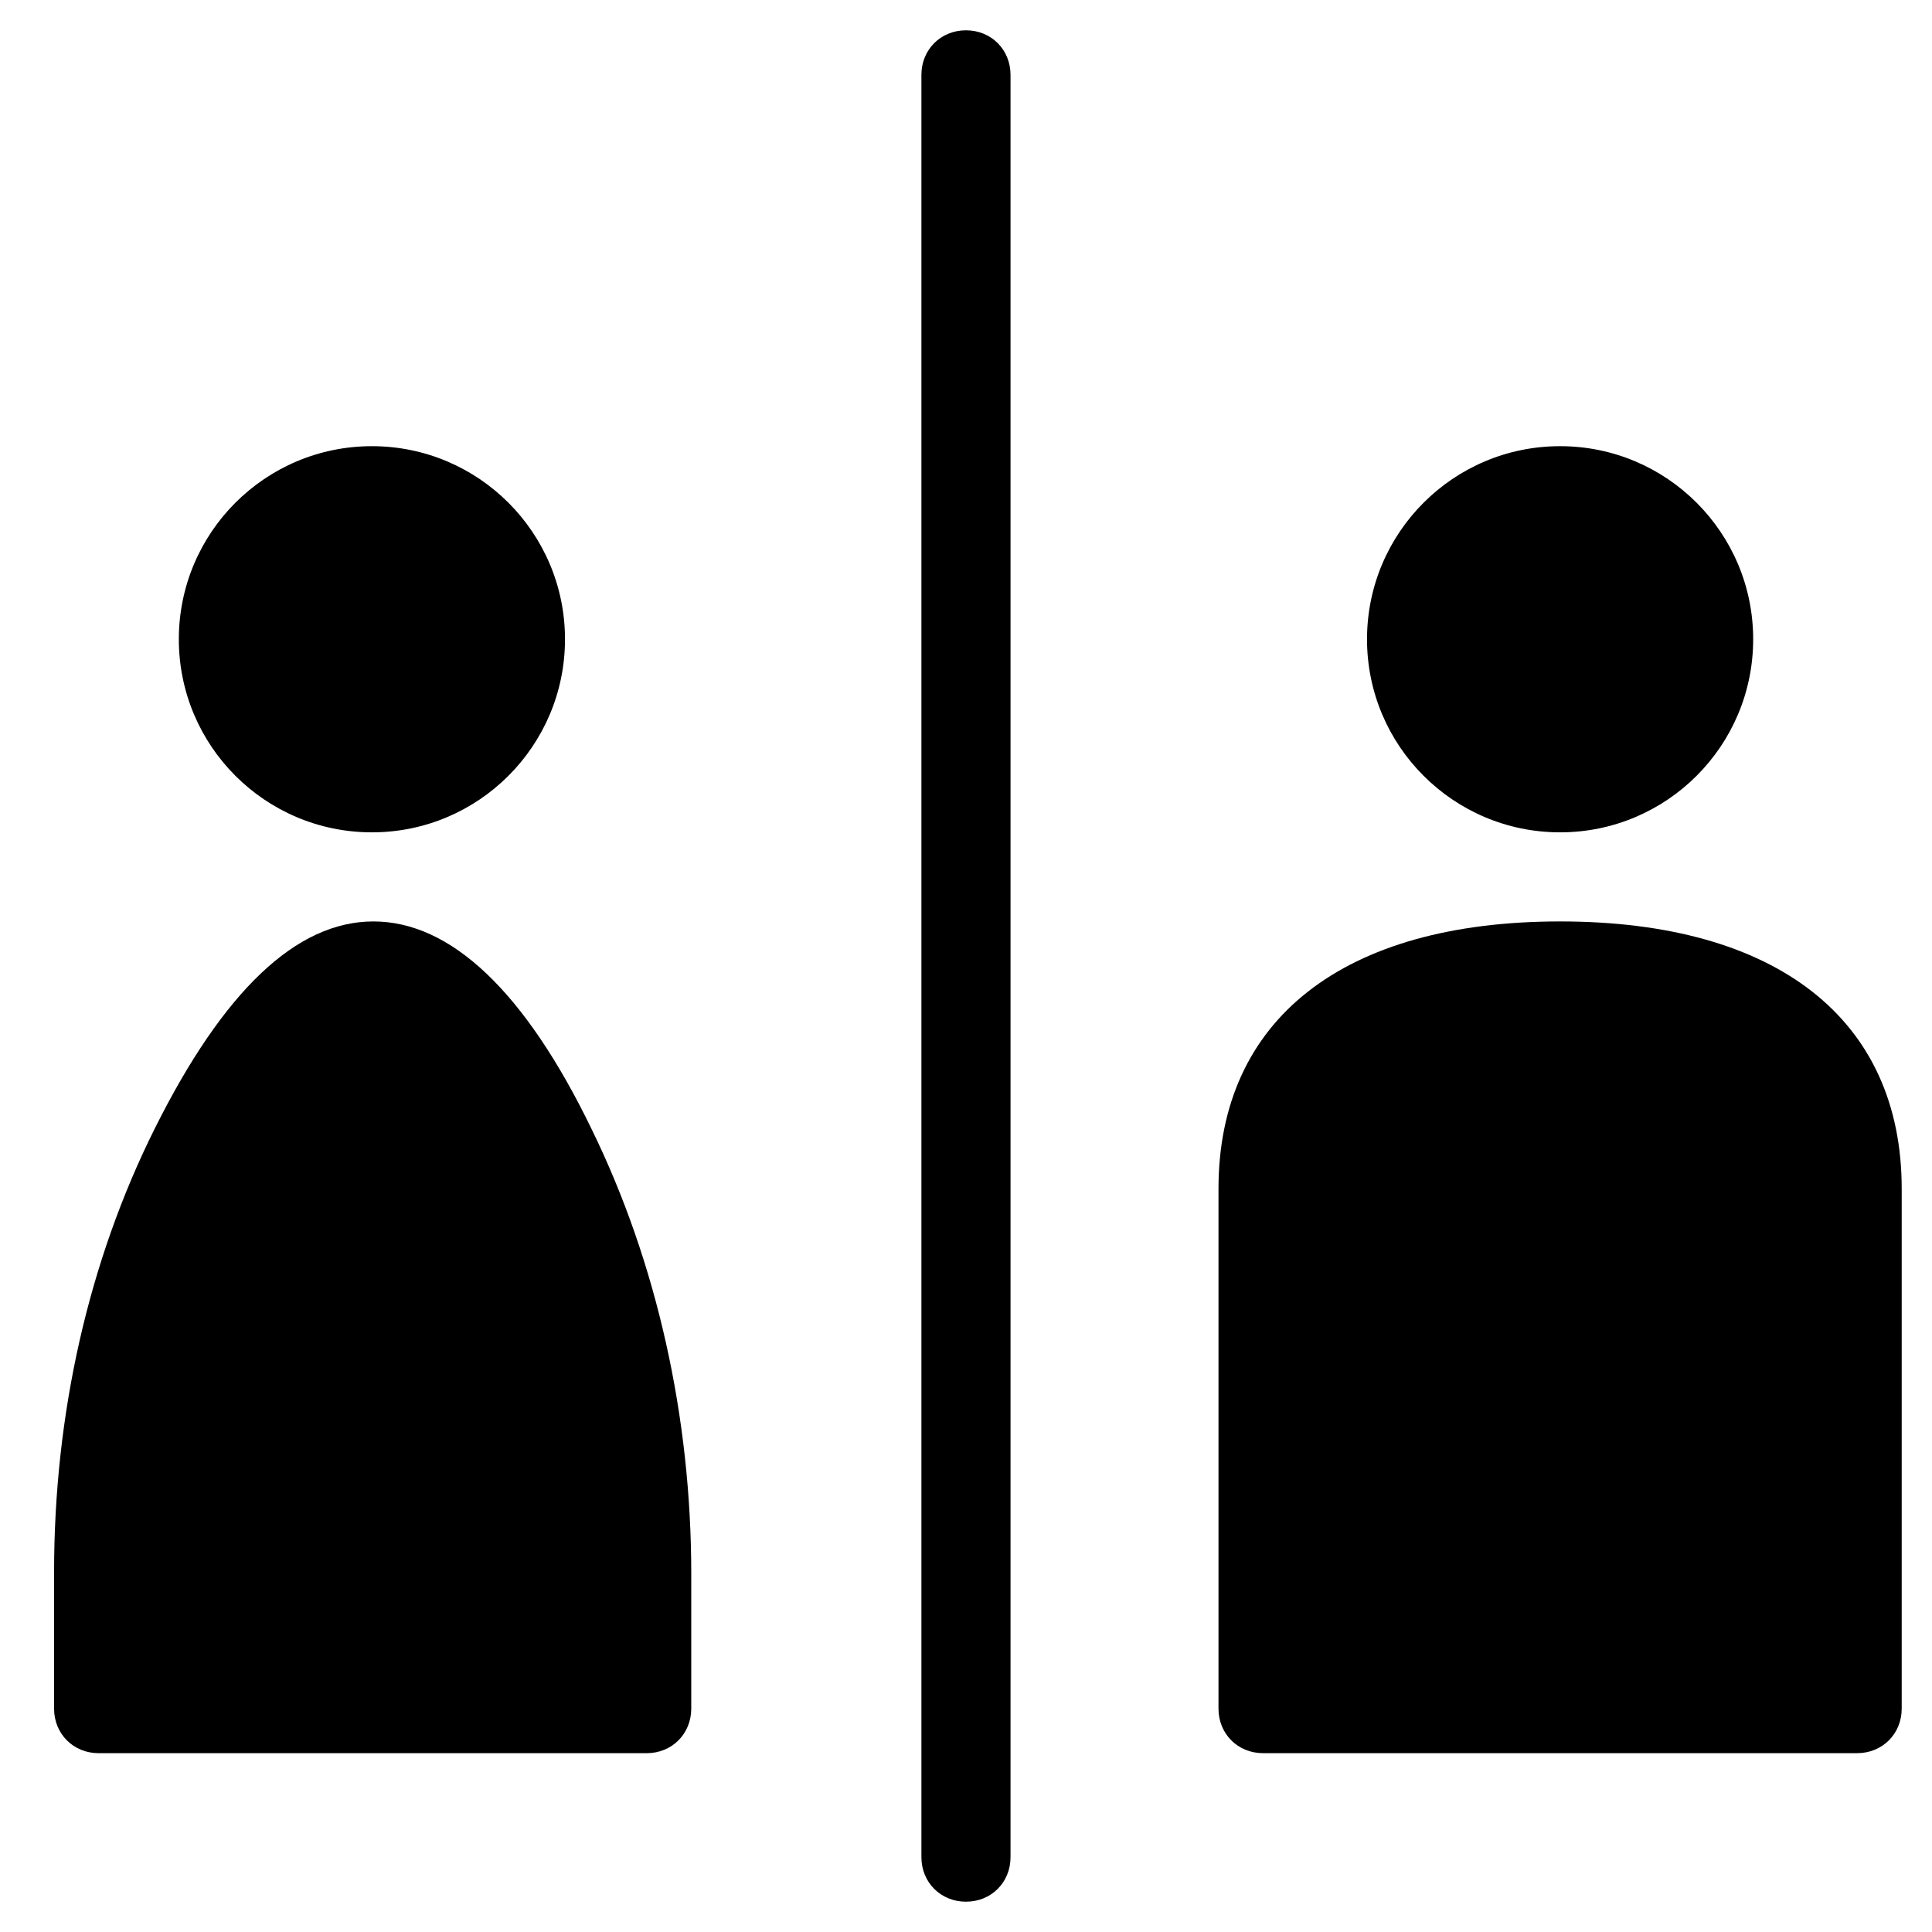
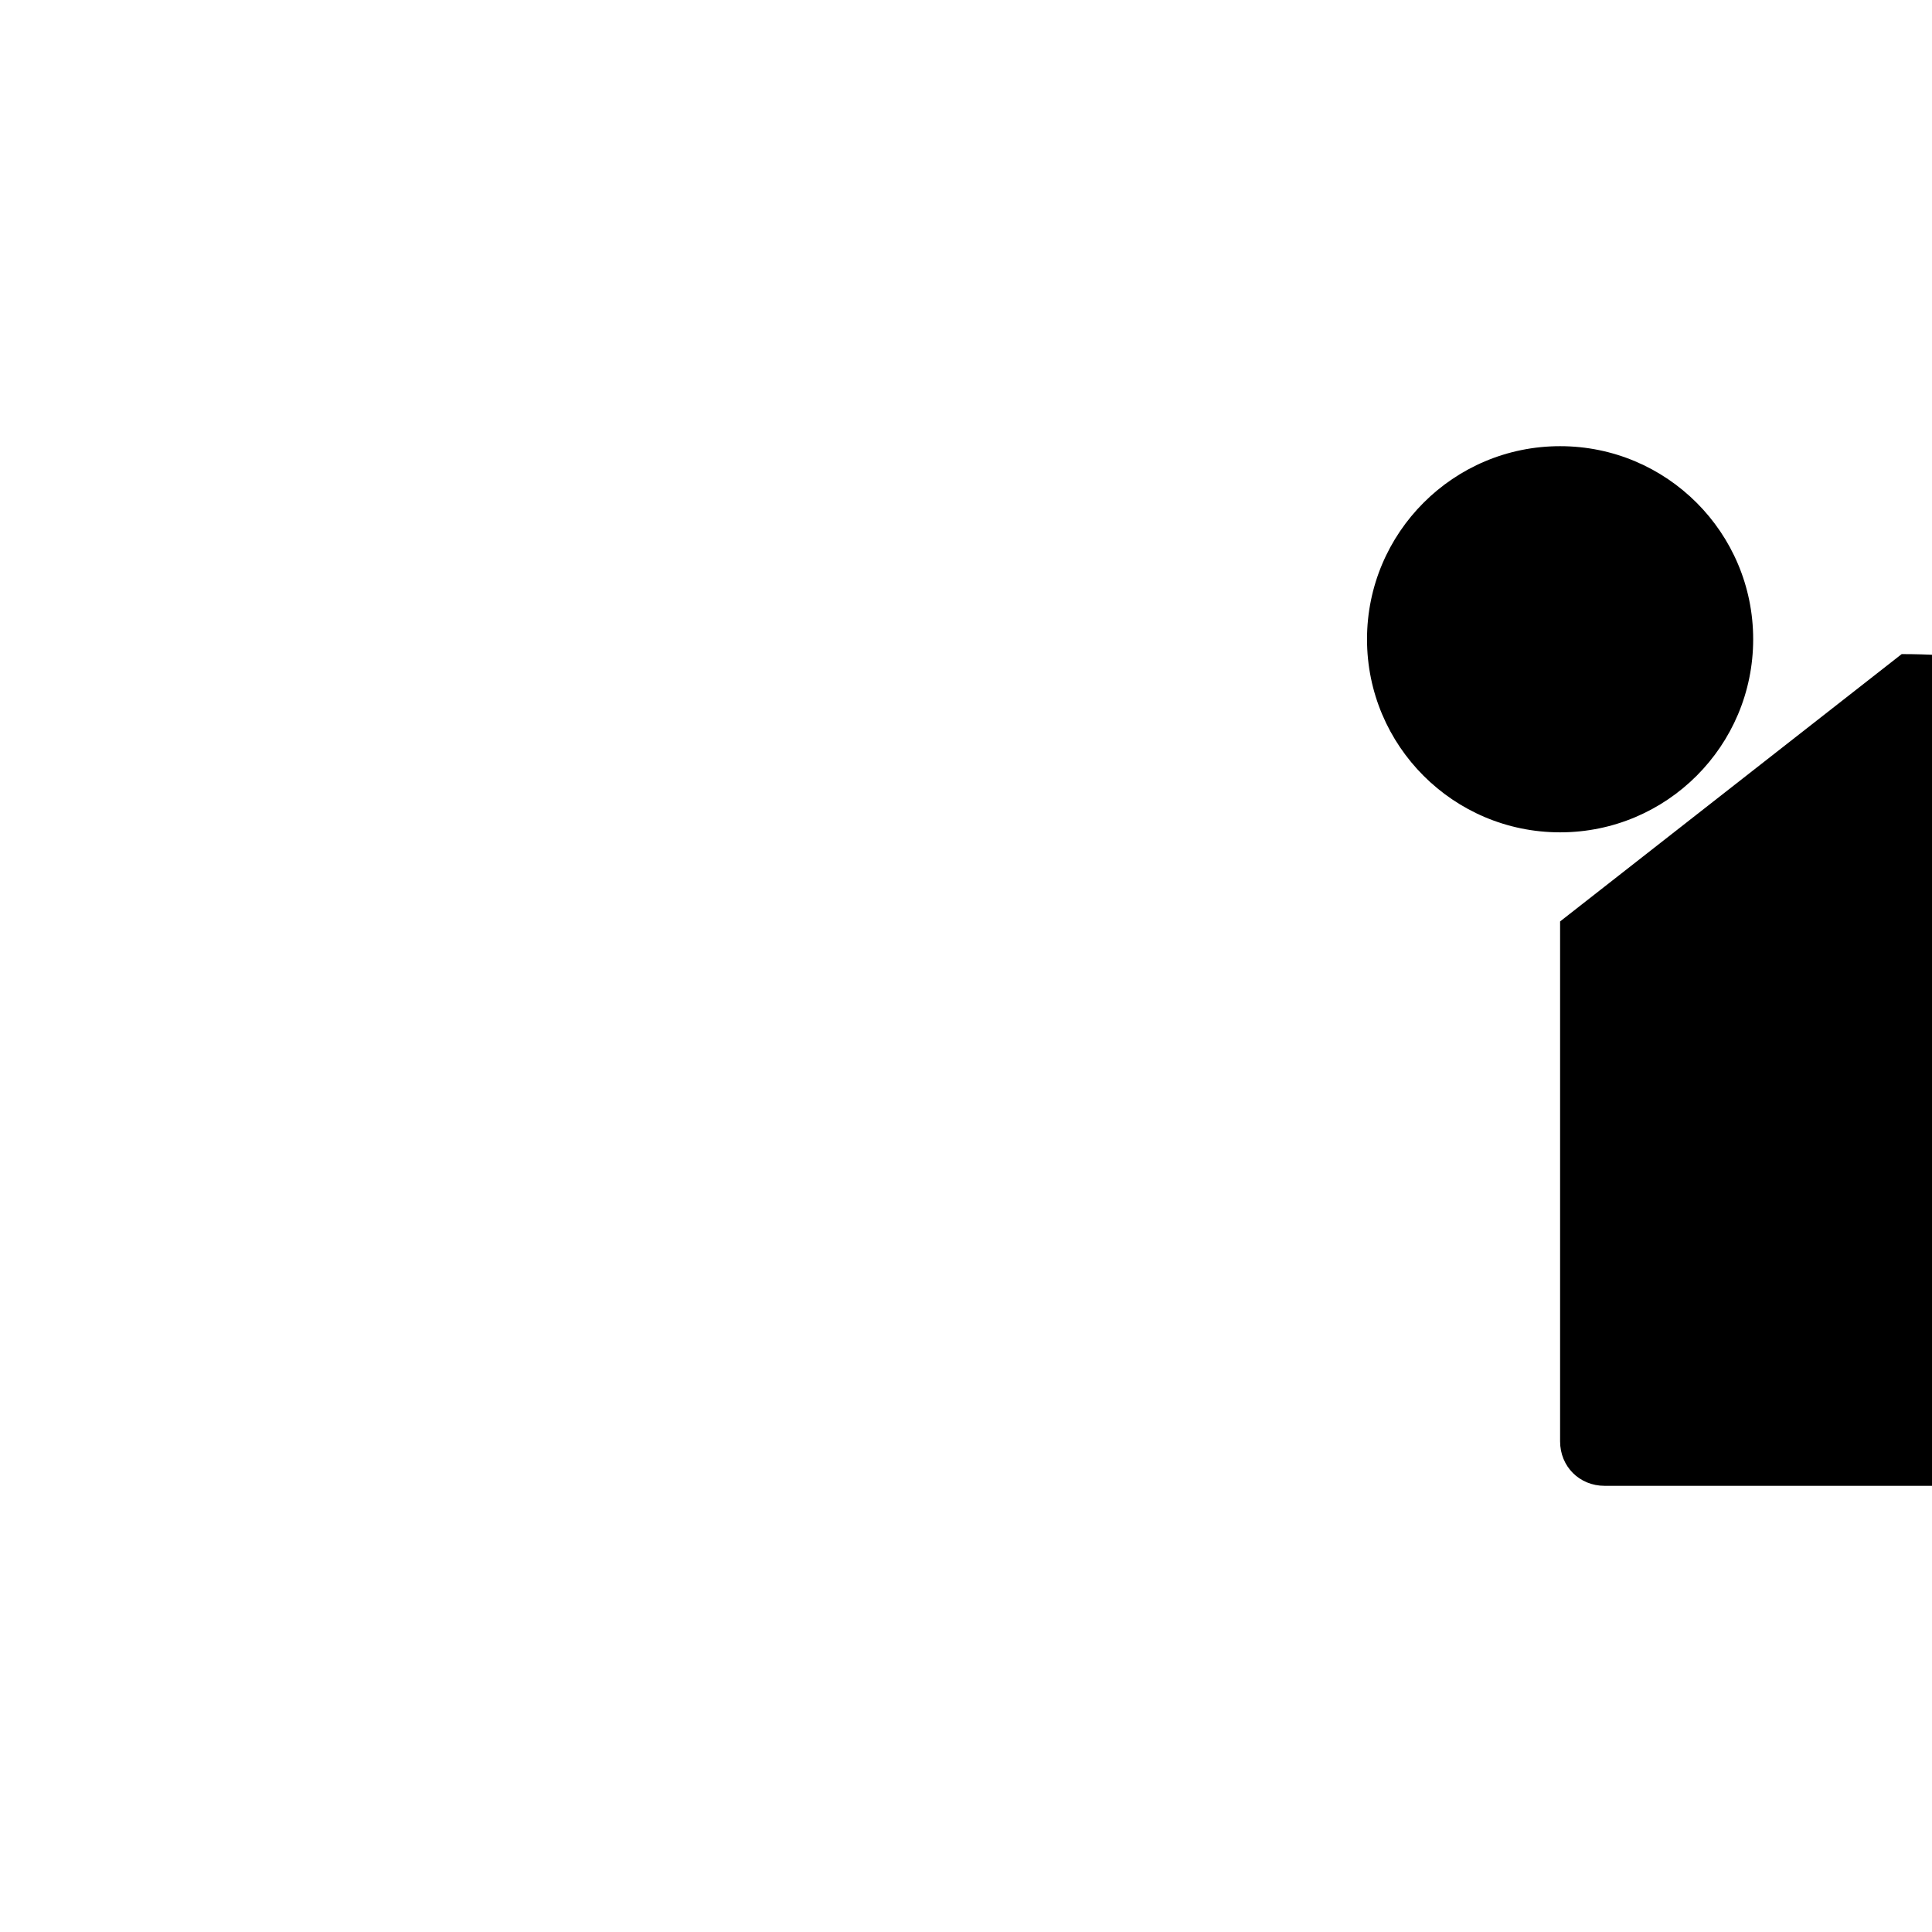
<svg xmlns="http://www.w3.org/2000/svg" fill="#000000" width="800px" height="800px" version="1.1" viewBox="144 144 512 512">
  <g>
-     <path d="m158.33 560.59v36.211c0 6.691 5.117 11.809 11.809 11.809h145.24c6.691 0 11.809-5.117 11.809-11.809v-35.816c0-41.328-9.055-82.262-26.371-117.69-17.711-36.605-37.391-55.105-57.859-55.105s-39.754 18.5-57.859 54.711c-17.715 35.426-26.766 75.969-26.766 117.69z" />
-     <path d="m557.44 388.19c-57.465 0-90.527 25.977-90.527 70.848v137.76c0 6.691 5.117 11.809 11.809 11.809h157.44c6.691 0 11.809-5.117 11.809-11.809v-137.76c0-44.871-33.062-70.848-90.531-70.848z" />
+     <path d="m557.44 388.19v137.76c0 6.691 5.117 11.809 11.809 11.809h157.44c6.691 0 11.809-5.117 11.809-11.809v-137.76c0-44.871-33.062-70.848-90.531-70.848z" />
    <path d="m608.61 313.41c0 28.258-22.906 51.168-51.168 51.168-28.258 0-51.168-22.91-51.168-51.168s22.91-51.168 51.168-51.168c28.262 0 51.168 22.91 51.168 51.168" />
-     <path d="m293.73 313.41c0 28.258-22.91 51.168-51.168 51.168-28.262 0-51.168-22.91-51.168-51.168s22.906-51.168 51.168-51.168c28.258 0 51.168 22.91 51.168 51.168" />
-     <path d="m411.8 636.16v-472.32c0-6.691-5.117-11.809-11.809-11.809s-11.809 5.117-11.809 11.809v472.32c0 6.691 5.117 11.809 11.809 11.809 6.695 0.004 11.809-5.113 11.809-11.805z" />
  </g>
</svg>